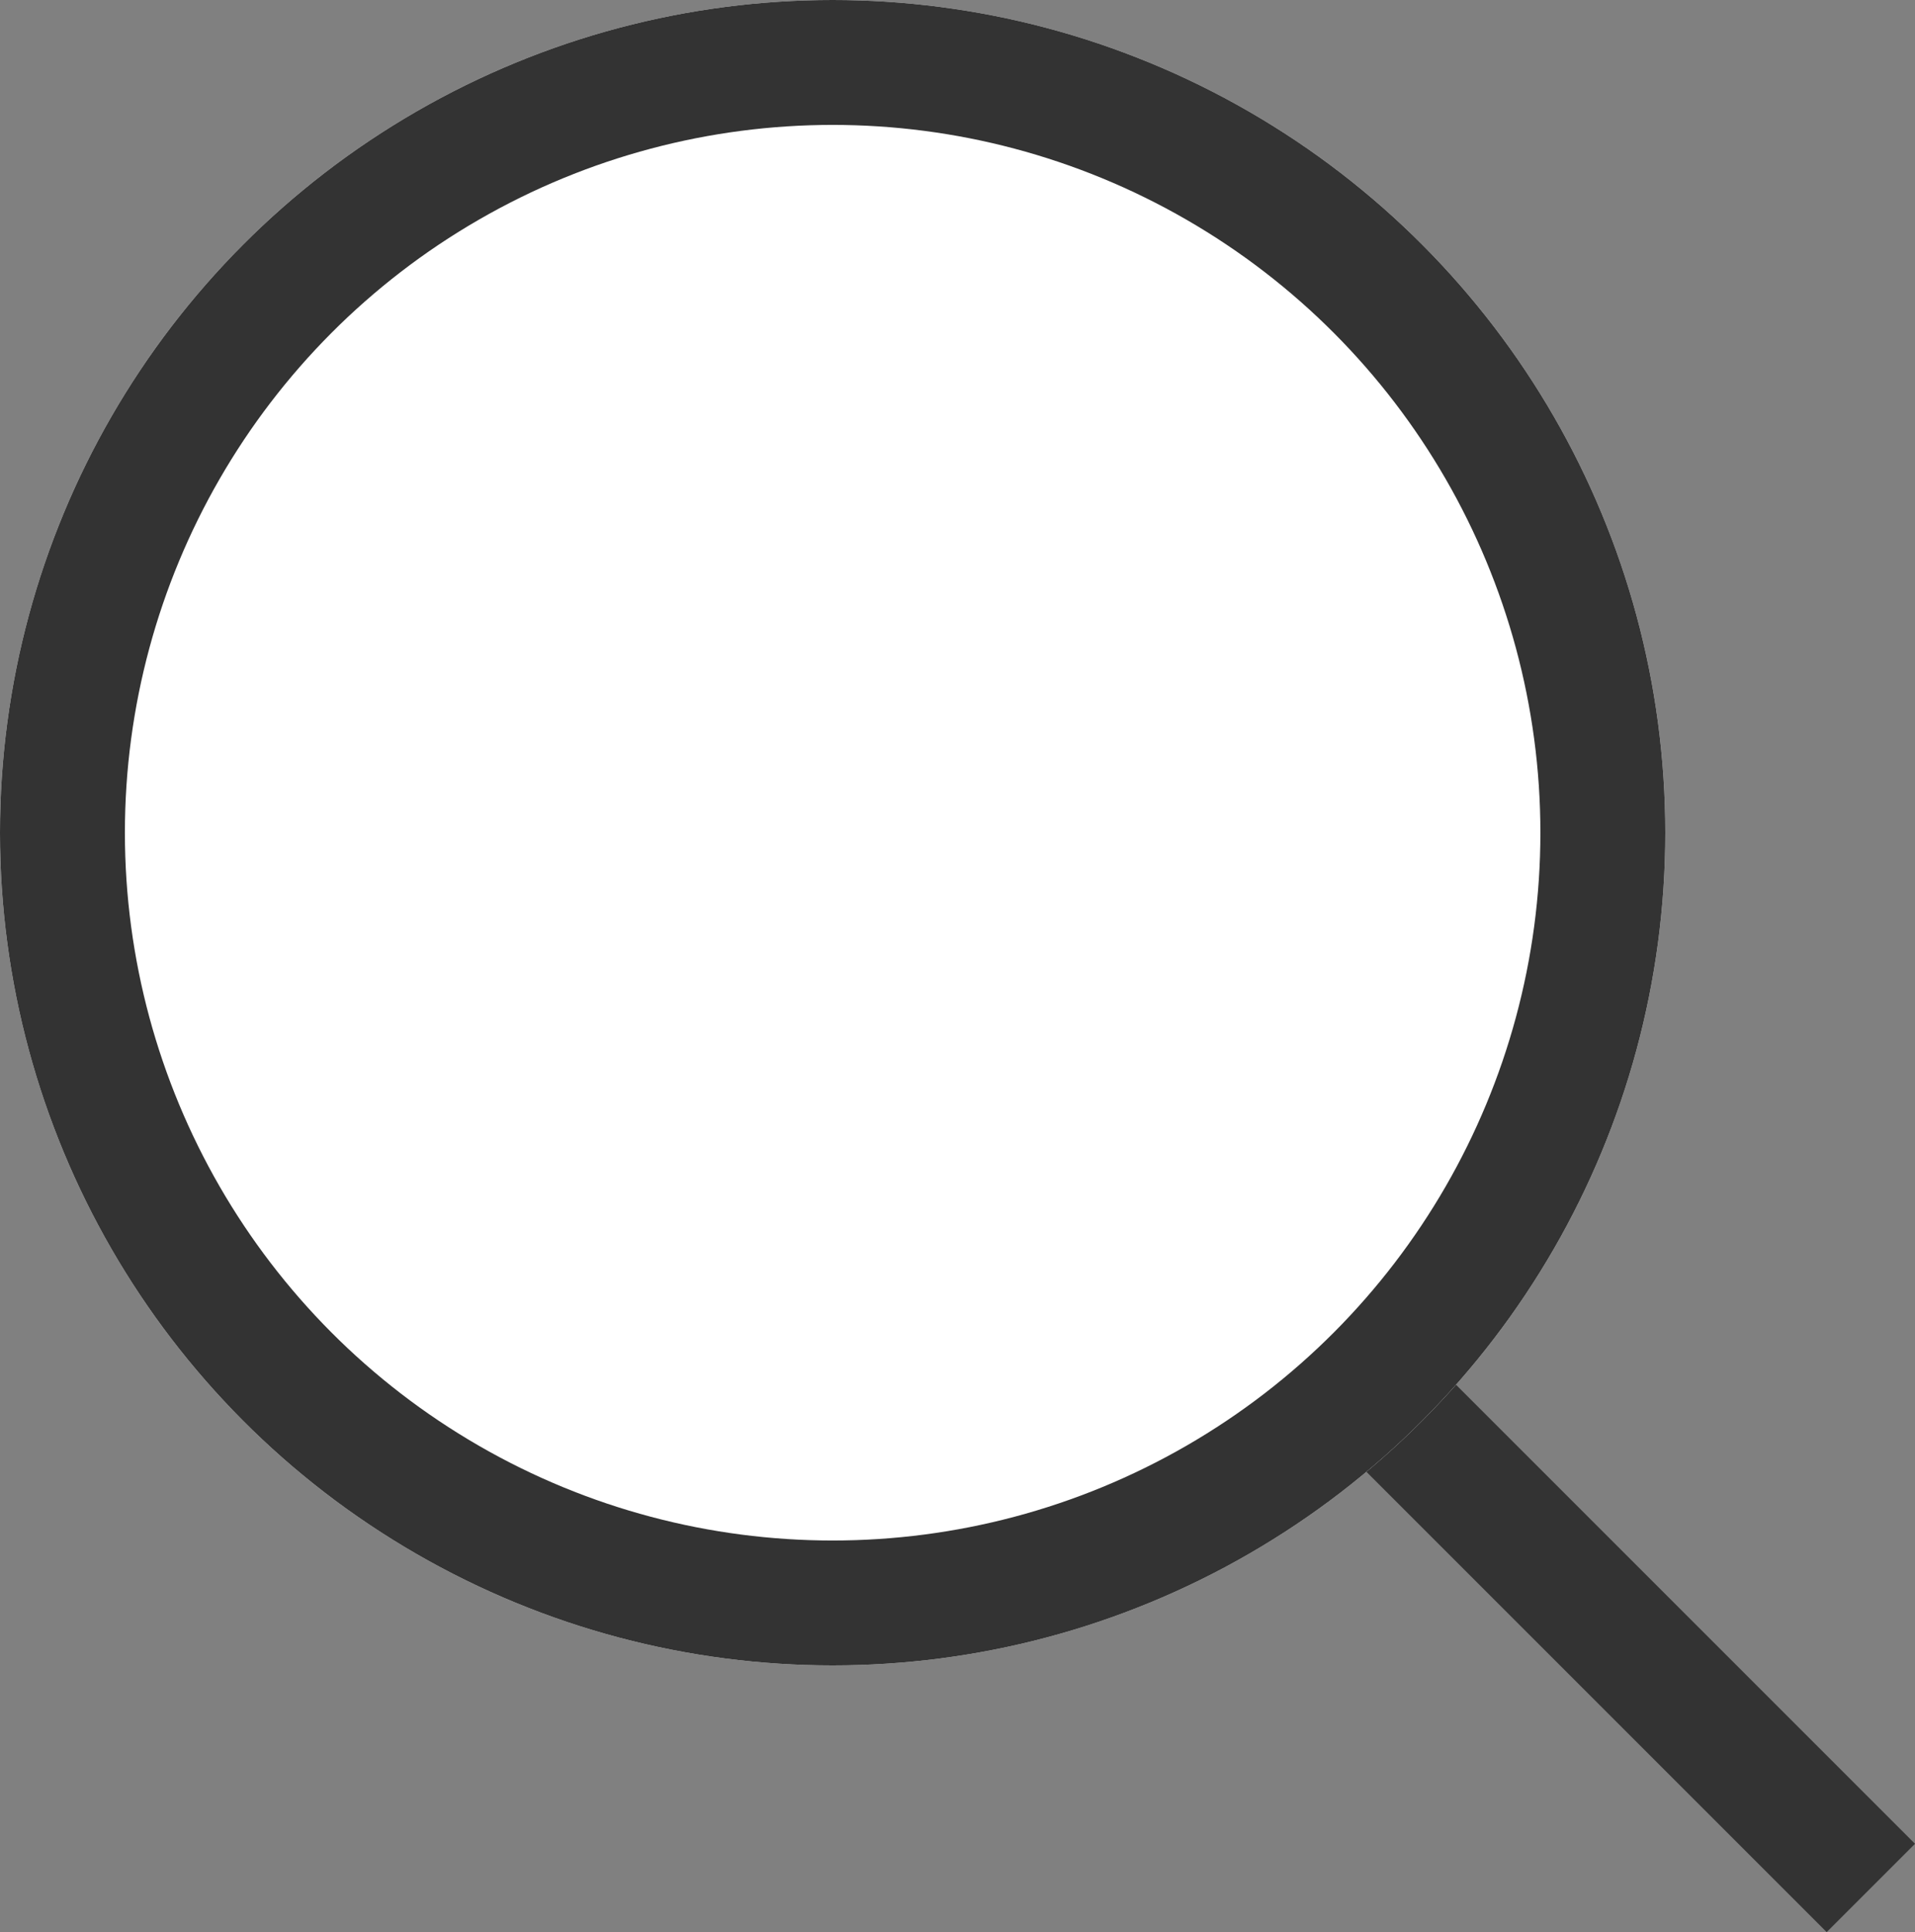
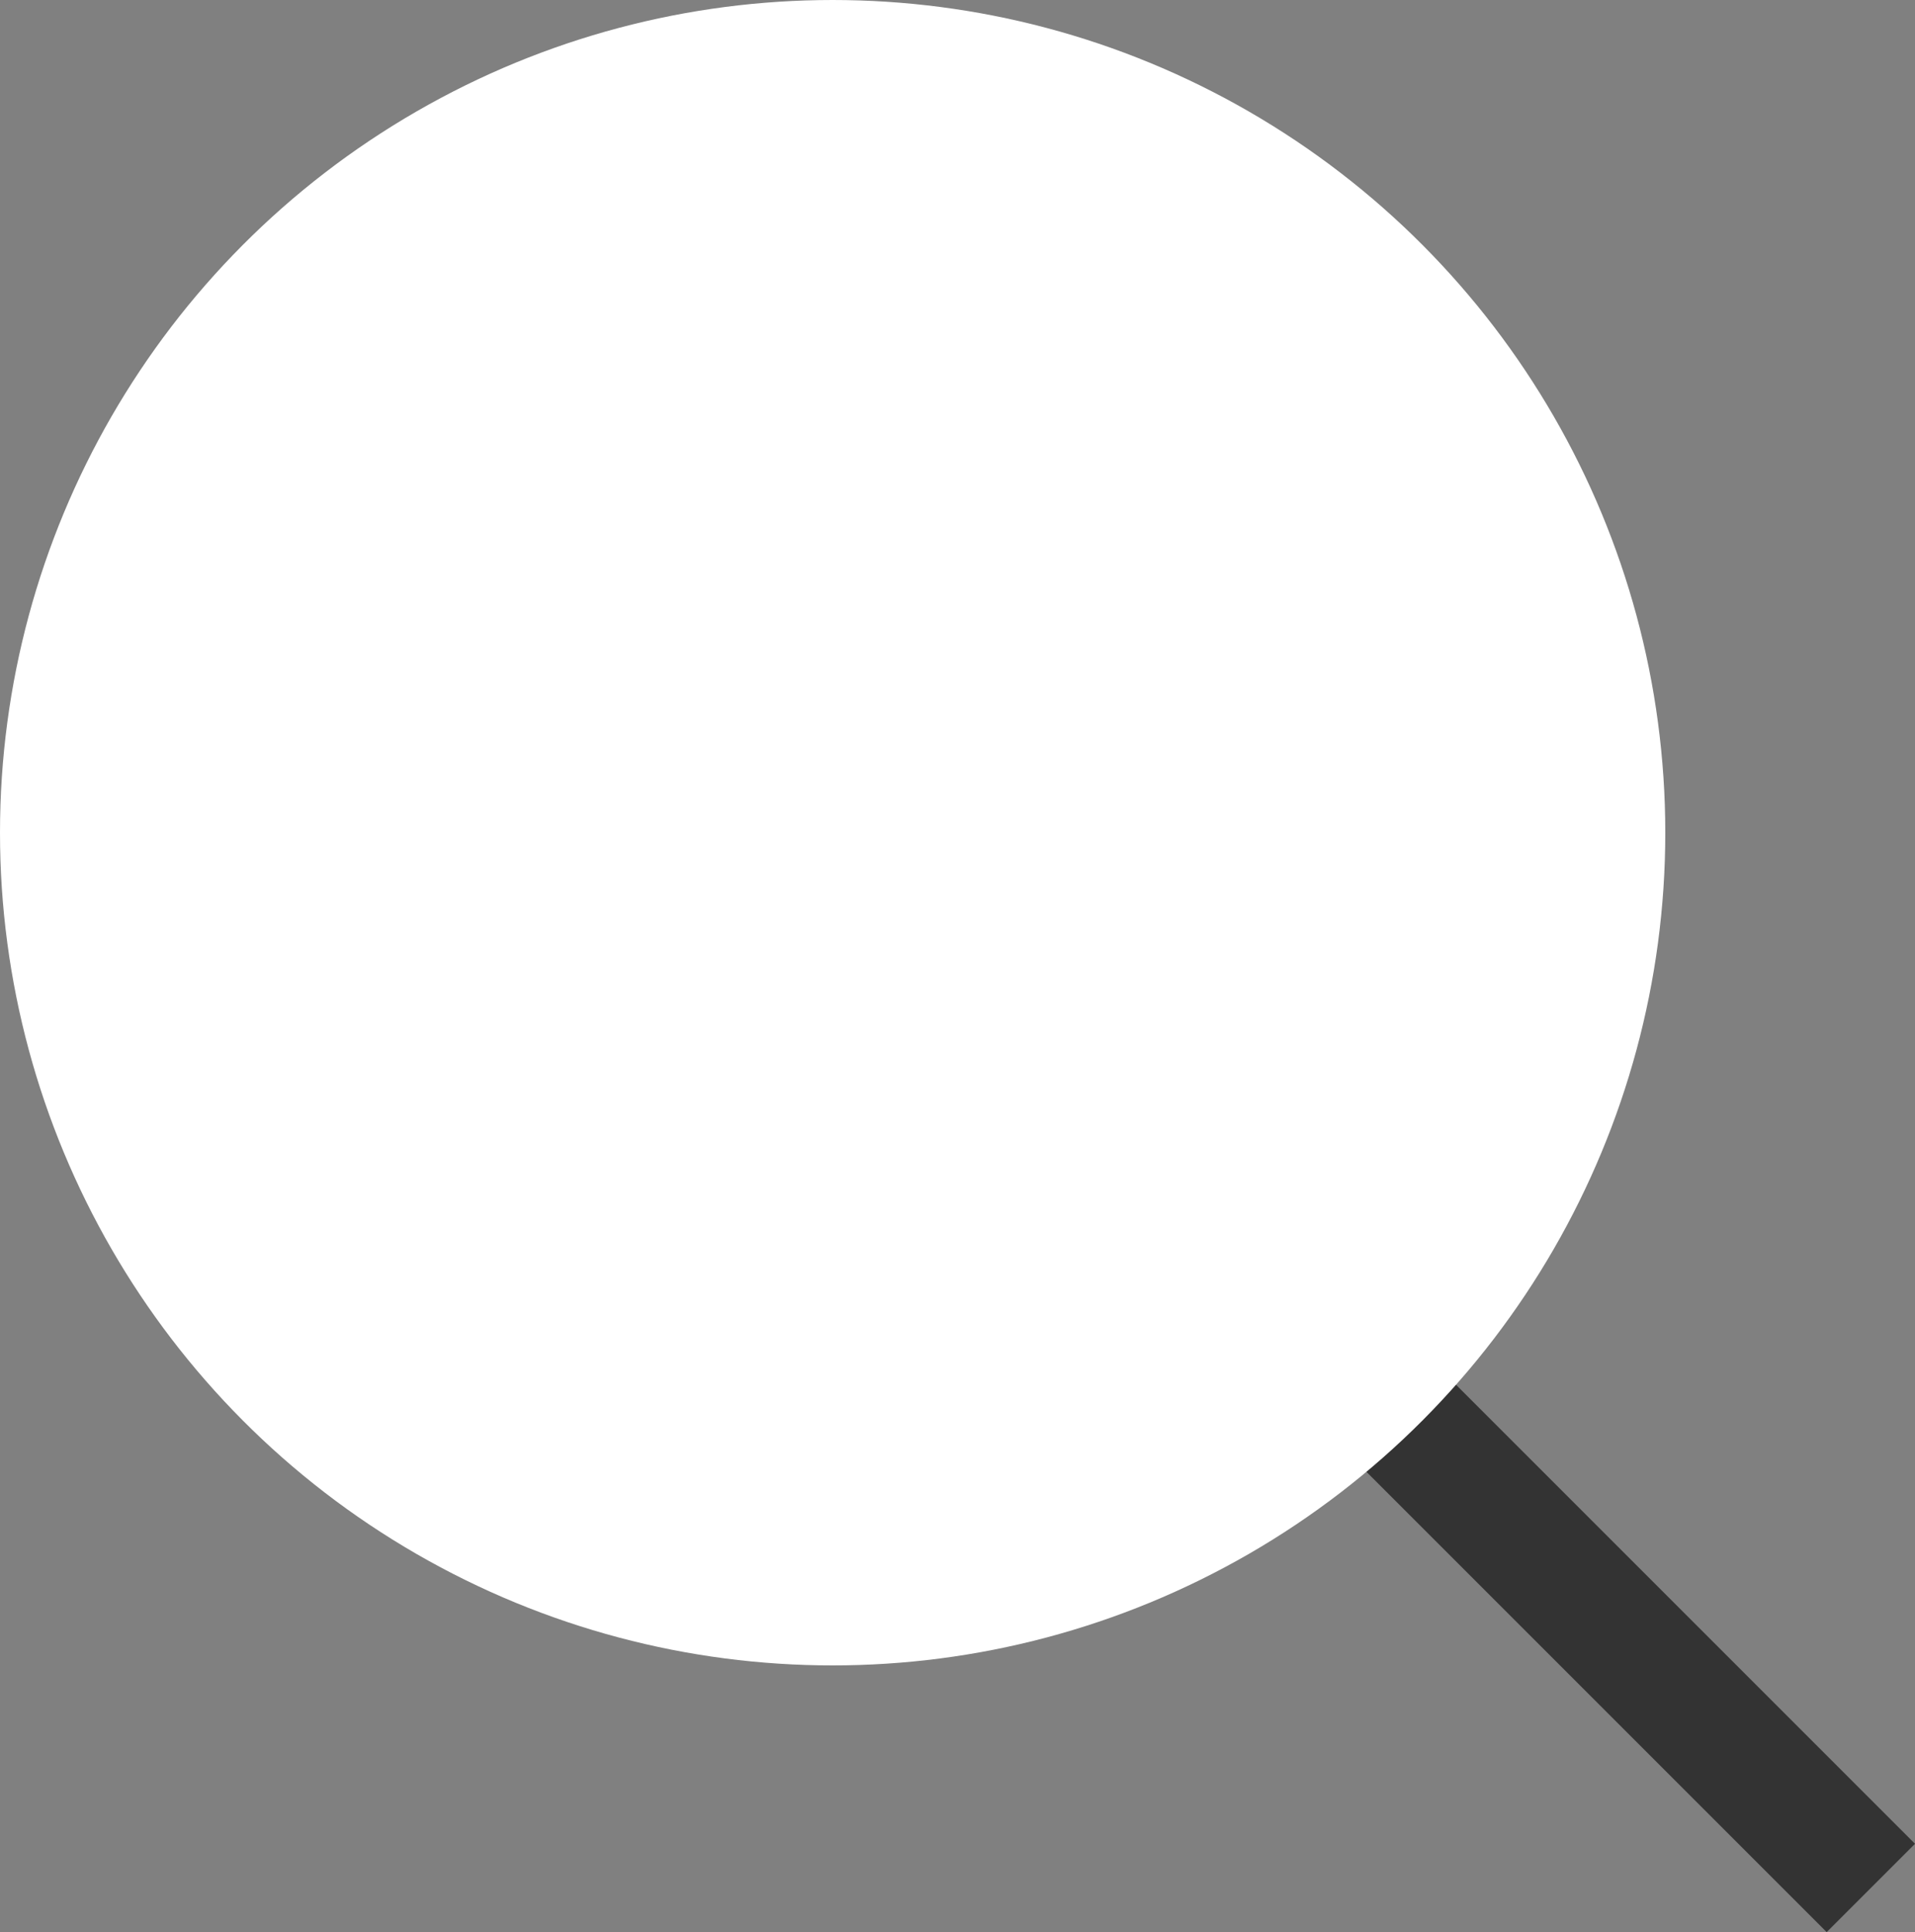
<svg xmlns="http://www.w3.org/2000/svg" width="22.999" height="23.203" viewBox="0 0 22.999 23.203">
  <rect x="0" y="0" width="22.999" height="23.203" fill="#808080" stroke="none" />
  <g id="グループ_18" data-name="グループ 18" transform="translate(-1544 -59)">
    <rect id="長方形_2283" data-name="長方形 2283" width="20" height="1.5" transform="translate(1552.857 67) rotate(45)" fill="#333" />
    <g id="楕円形_56" data-name="楕円形 56" transform="translate(1544 59)" fill="#fff" stroke="#333" stroke-width="1.5">
      <circle cx="10" cy="10" r="10" stroke="none" />
-       <circle cx="10" cy="10" r="9.25" fill="none" />
    </g>
  </g>
</svg>